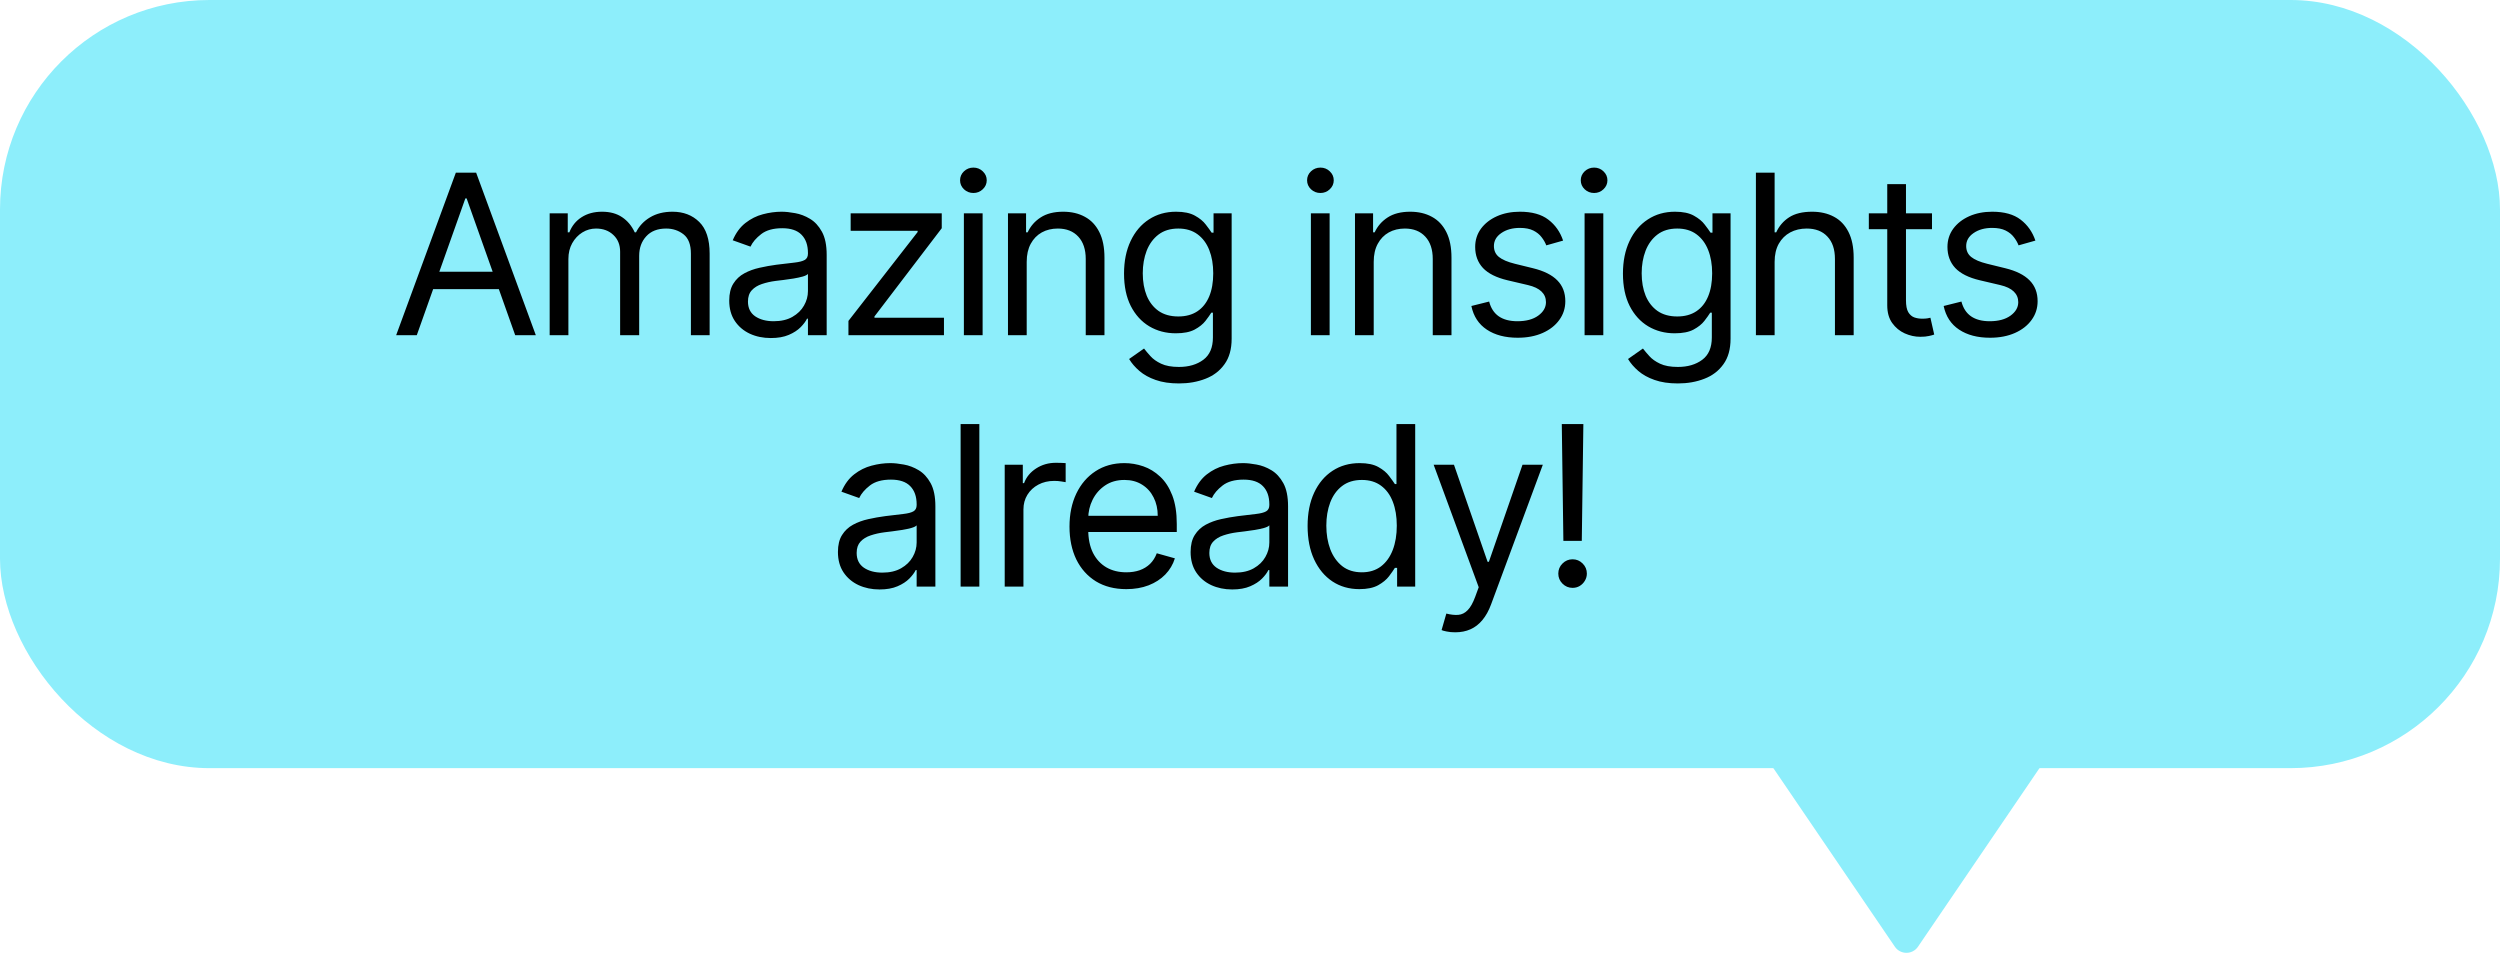
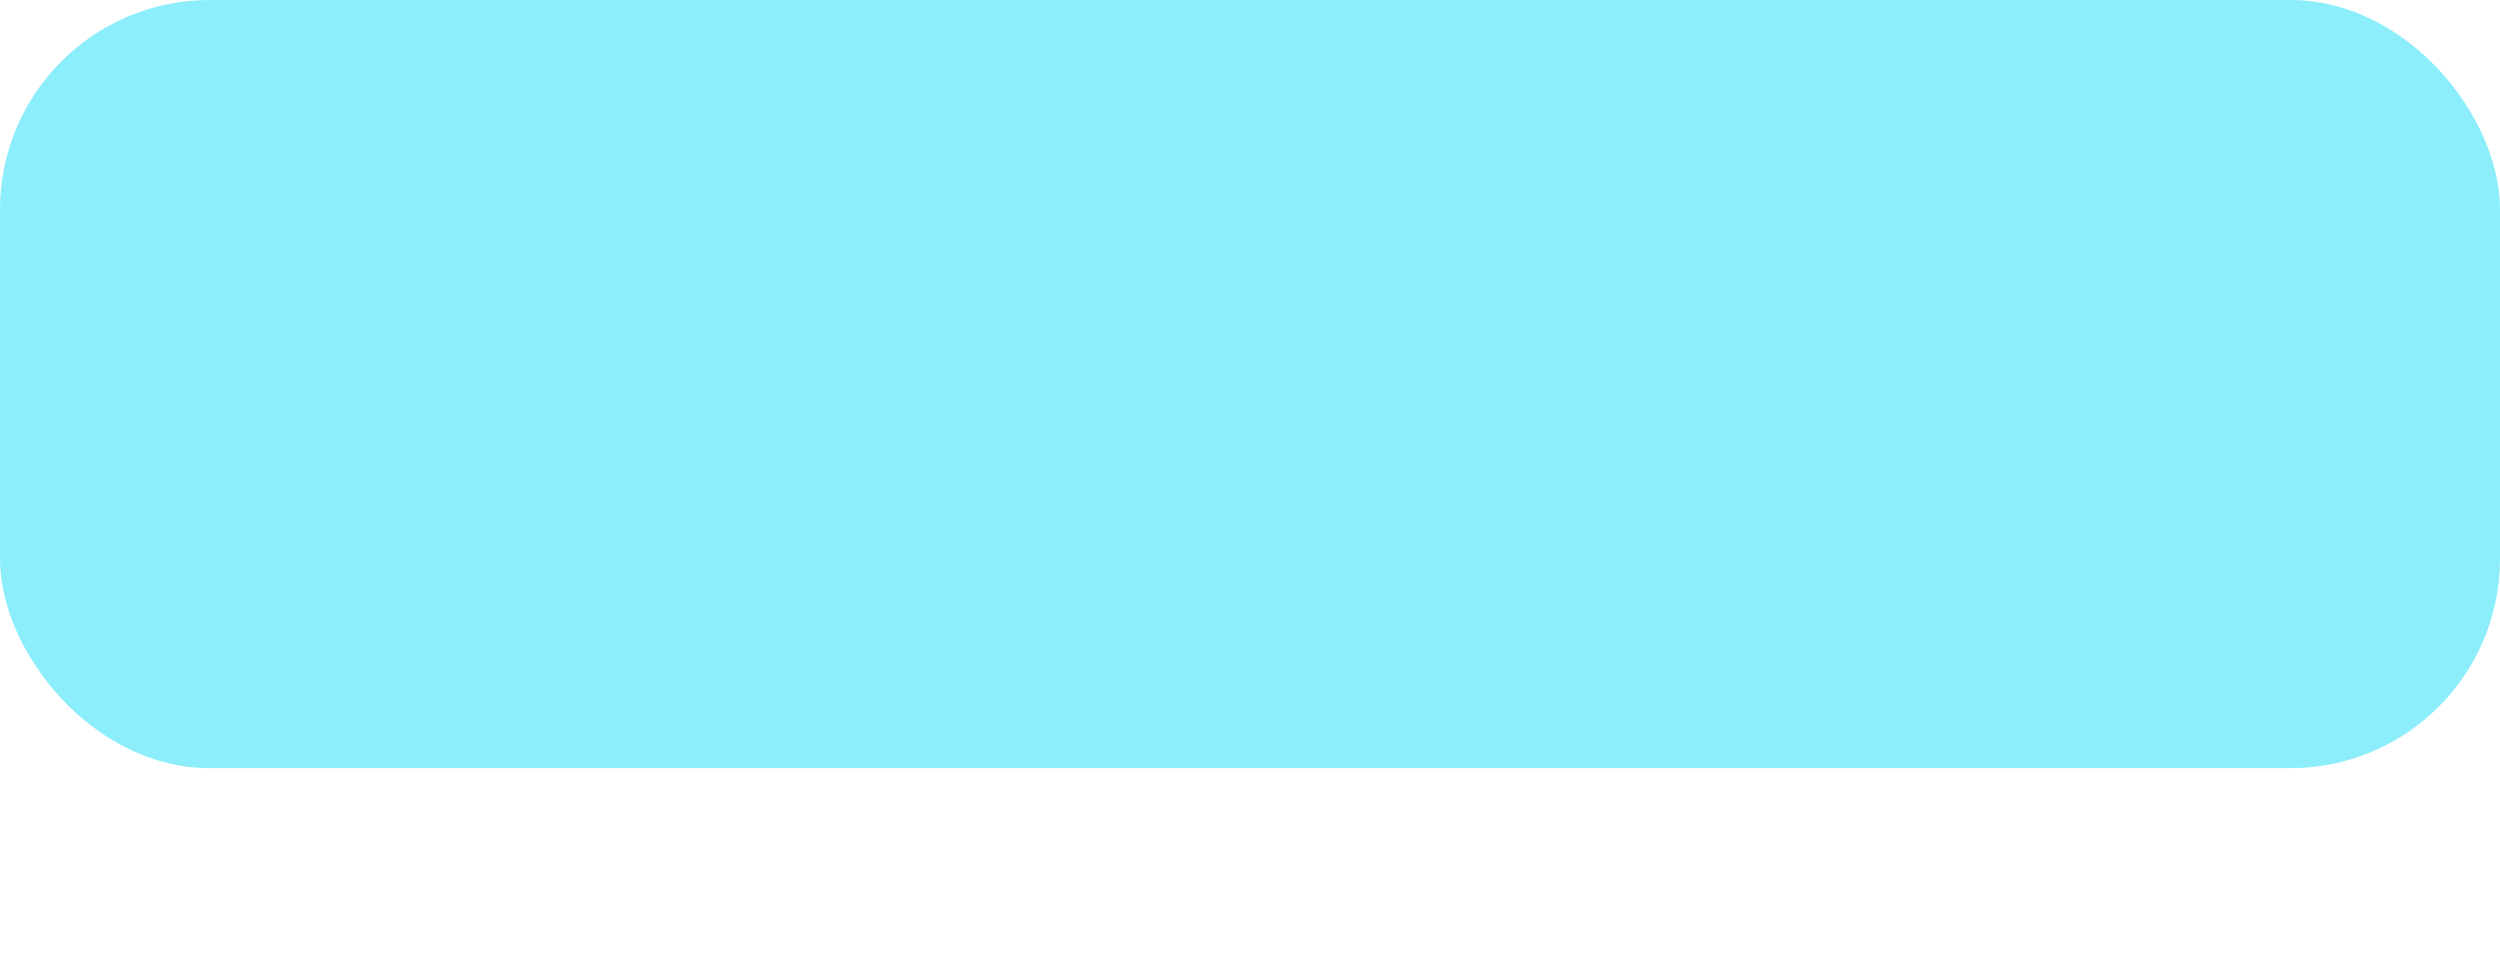
<svg xmlns="http://www.w3.org/2000/svg" width="179" height="69" viewBox="0 0 179 69" fill="none">
  <rect width="179" height="55" rx="15" fill="#8DEEFB" />
-   <path d="M137.327 67.785C136.93 68.368 136.07 68.368 135.673 67.785L123.274 49.563C122.822 48.899 123.298 48 124.101 48L148.899 48C149.702 48 150.178 48.899 149.726 49.563L137.327 67.785Z" fill="#8DEEFB" />
-   <path d="M29.842 24H28.365L32.638 12.364H34.092L38.365 24H36.888L33.41 14.204H33.32L29.842 24ZM30.388 19.454H36.342V20.704H30.388V19.454ZM39.356 24V15.273H40.651V16.636H40.765C40.947 16.171 41.24 15.809 41.645 15.551C42.051 15.29 42.538 15.159 43.106 15.159C43.681 15.159 44.161 15.29 44.543 15.551C44.93 15.809 45.231 16.171 45.447 16.636H45.538C45.761 16.186 46.096 15.828 46.543 15.562C46.99 15.294 47.526 15.159 48.151 15.159C48.931 15.159 49.57 15.403 50.066 15.892C50.562 16.377 50.81 17.133 50.81 18.159V24H49.469V18.159C49.469 17.515 49.293 17.055 48.941 16.778C48.589 16.502 48.174 16.364 47.697 16.364C47.083 16.364 46.608 16.549 46.27 16.921C45.933 17.288 45.765 17.754 45.765 18.318V24H44.401V18.023C44.401 17.526 44.24 17.127 43.918 16.824C43.596 16.517 43.181 16.364 42.674 16.364C42.325 16.364 42 16.456 41.697 16.642C41.397 16.828 41.155 17.085 40.969 17.415C40.788 17.741 40.697 18.117 40.697 18.546V24H39.356ZM55.19 24.204C54.637 24.204 54.135 24.1 53.684 23.892C53.234 23.68 52.876 23.375 52.611 22.977C52.345 22.576 52.213 22.091 52.213 21.523C52.213 21.023 52.311 20.617 52.508 20.307C52.705 19.992 52.968 19.746 53.298 19.568C53.628 19.39 53.991 19.258 54.389 19.171C54.791 19.079 55.194 19.008 55.599 18.954C56.13 18.886 56.559 18.835 56.889 18.801C57.222 18.763 57.465 18.701 57.616 18.614C57.772 18.526 57.849 18.375 57.849 18.159V18.114C57.849 17.553 57.696 17.117 57.389 16.807C57.086 16.496 56.626 16.341 56.008 16.341C55.368 16.341 54.866 16.481 54.503 16.761C54.139 17.042 53.883 17.341 53.736 17.659L52.463 17.204C52.69 16.674 52.993 16.261 53.372 15.966C53.755 15.667 54.171 15.458 54.622 15.341C55.077 15.22 55.523 15.159 55.963 15.159C56.243 15.159 56.565 15.193 56.929 15.261C57.296 15.326 57.65 15.46 57.991 15.665C58.336 15.869 58.622 16.178 58.849 16.591C59.077 17.004 59.19 17.557 59.19 18.25V24H57.849V22.818H57.781C57.69 23.008 57.539 23.21 57.327 23.426C57.114 23.642 56.832 23.826 56.48 23.977C56.128 24.129 55.698 24.204 55.19 24.204ZM55.395 23C55.925 23 56.372 22.896 56.736 22.688C57.103 22.479 57.38 22.21 57.565 21.881C57.755 21.551 57.849 21.204 57.849 20.841V19.614C57.792 19.682 57.667 19.744 57.474 19.801C57.285 19.854 57.065 19.901 56.815 19.943C56.569 19.981 56.328 20.015 56.093 20.046C55.862 20.072 55.675 20.095 55.531 20.114C55.183 20.159 54.857 20.233 54.554 20.335C54.255 20.434 54.012 20.583 53.827 20.784C53.645 20.981 53.554 21.25 53.554 21.591C53.554 22.057 53.726 22.409 54.071 22.648C54.419 22.883 54.861 23 55.395 23ZM60.748 24V22.977L65.702 16.614V16.523H60.907V15.273H67.429V16.341L62.611 22.659V22.75H67.588V24H60.748ZM69.014 24V15.273H70.355V24H69.014ZM69.696 13.818C69.434 13.818 69.209 13.729 69.019 13.551C68.834 13.373 68.741 13.159 68.741 12.909C68.741 12.659 68.834 12.445 69.019 12.267C69.209 12.089 69.434 12 69.696 12C69.957 12 70.18 12.089 70.366 12.267C70.555 12.445 70.65 12.659 70.65 12.909C70.65 13.159 70.555 13.373 70.366 13.551C70.18 13.729 69.957 13.818 69.696 13.818ZM73.512 18.75V24H72.171V15.273H73.466V16.636H73.58C73.784 16.193 74.095 15.837 74.512 15.568C74.928 15.296 75.466 15.159 76.125 15.159C76.716 15.159 77.233 15.28 77.676 15.523C78.12 15.761 78.464 16.125 78.71 16.614C78.957 17.099 79.08 17.712 79.08 18.454V24H77.739V18.546C77.739 17.86 77.561 17.326 77.205 16.943C76.849 16.557 76.36 16.364 75.739 16.364C75.311 16.364 74.928 16.456 74.591 16.642C74.258 16.828 73.995 17.099 73.801 17.454C73.608 17.811 73.512 18.242 73.512 18.75ZM84.413 27.454C83.765 27.454 83.208 27.371 82.742 27.204C82.276 27.042 81.888 26.826 81.578 26.557C81.271 26.292 81.026 26.008 80.845 25.704L81.913 24.954C82.034 25.114 82.187 25.296 82.373 25.5C82.559 25.708 82.812 25.888 83.134 26.04C83.46 26.195 83.886 26.273 84.413 26.273C85.117 26.273 85.699 26.102 86.157 25.761C86.615 25.421 86.845 24.886 86.845 24.159V22.386H86.731C86.632 22.546 86.492 22.742 86.311 22.977C86.132 23.208 85.875 23.415 85.538 23.597C85.204 23.775 84.754 23.864 84.186 23.864C83.481 23.864 82.848 23.697 82.288 23.364C81.731 23.03 81.29 22.546 80.964 21.909C80.642 21.273 80.481 20.5 80.481 19.591C80.481 18.697 80.638 17.919 80.953 17.256C81.267 16.589 81.704 16.074 82.265 15.71C82.826 15.343 83.473 15.159 84.208 15.159C84.776 15.159 85.227 15.254 85.561 15.443C85.898 15.629 86.155 15.841 86.333 16.079C86.515 16.314 86.655 16.508 86.754 16.659H86.89V15.273H88.186V24.25C88.186 25 88.015 25.61 87.674 26.079C87.337 26.553 86.882 26.9 86.311 27.119C85.742 27.343 85.11 27.454 84.413 27.454ZM84.367 22.659C84.905 22.659 85.36 22.536 85.731 22.29C86.102 22.044 86.384 21.689 86.578 21.227C86.771 20.765 86.867 20.212 86.867 19.568C86.867 18.939 86.773 18.384 86.583 17.903C86.394 17.422 86.114 17.046 85.742 16.773C85.371 16.5 84.913 16.364 84.367 16.364C83.799 16.364 83.326 16.508 82.947 16.796C82.572 17.083 82.29 17.47 82.1 17.954C81.915 18.439 81.822 18.977 81.822 19.568C81.822 20.174 81.917 20.71 82.106 21.176C82.299 21.638 82.583 22.002 82.958 22.267C83.337 22.528 83.807 22.659 84.367 22.659ZM93.86 24V15.273H95.201V24H93.86ZM94.542 13.818C94.281 13.818 94.055 13.729 93.866 13.551C93.68 13.373 93.587 13.159 93.587 12.909C93.587 12.659 93.68 12.445 93.866 12.267C94.055 12.089 94.281 12 94.542 12C94.803 12 95.027 12.089 95.212 12.267C95.402 12.445 95.496 12.659 95.496 12.909C95.496 13.159 95.402 13.373 95.212 13.551C95.027 13.729 94.803 13.818 94.542 13.818ZM98.358 18.75V24H97.017V15.273H98.312V16.636H98.426C98.631 16.193 98.941 15.837 99.358 15.568C99.775 15.296 100.312 15.159 100.972 15.159C101.562 15.159 102.079 15.28 102.523 15.523C102.966 15.761 103.311 16.125 103.557 16.614C103.803 17.099 103.926 17.712 103.926 18.454V24H102.585V18.546C102.585 17.86 102.407 17.326 102.051 16.943C101.695 16.557 101.206 16.364 100.585 16.364C100.157 16.364 99.775 16.456 99.437 16.642C99.104 16.828 98.841 17.099 98.648 17.454C98.454 17.811 98.358 18.242 98.358 18.75ZM111.918 17.227L110.714 17.568C110.638 17.367 110.526 17.172 110.378 16.983C110.234 16.79 110.037 16.631 109.787 16.506C109.537 16.381 109.217 16.318 108.827 16.318C108.293 16.318 107.848 16.441 107.492 16.688C107.14 16.93 106.964 17.239 106.964 17.614C106.964 17.947 107.085 18.21 107.327 18.403C107.57 18.597 107.948 18.758 108.464 18.886L109.759 19.204C110.539 19.394 111.121 19.684 111.503 20.074C111.886 20.46 112.077 20.958 112.077 21.568C112.077 22.068 111.933 22.515 111.645 22.909C111.361 23.303 110.964 23.614 110.452 23.841C109.941 24.068 109.346 24.182 108.668 24.182C107.778 24.182 107.041 23.989 106.458 23.602C105.875 23.216 105.505 22.651 105.35 21.909L106.623 21.591C106.744 22.061 106.973 22.413 107.31 22.648C107.651 22.883 108.096 23 108.645 23C109.27 23 109.767 22.867 110.134 22.602C110.505 22.333 110.691 22.011 110.691 21.636C110.691 21.333 110.585 21.079 110.373 20.875C110.161 20.667 109.835 20.511 109.395 20.409L107.941 20.068C107.142 19.879 106.555 19.585 106.18 19.188C105.808 18.786 105.623 18.284 105.623 17.682C105.623 17.189 105.761 16.754 106.037 16.375C106.318 15.996 106.698 15.699 107.18 15.483C107.664 15.267 108.214 15.159 108.827 15.159C109.691 15.159 110.369 15.348 110.861 15.727C111.358 16.106 111.71 16.606 111.918 17.227ZM113.456 24V15.273H114.797V24H113.456ZM114.138 13.818C113.876 13.818 113.651 13.729 113.461 13.551C113.276 13.373 113.183 13.159 113.183 12.909C113.183 12.659 113.276 12.445 113.461 12.267C113.651 12.089 113.876 12 114.138 12C114.399 12 114.622 12.089 114.808 12.267C114.997 12.445 115.092 12.659 115.092 12.909C115.092 13.159 114.997 13.373 114.808 13.551C114.622 13.729 114.399 13.818 114.138 13.818ZM120.135 27.454C119.488 27.454 118.931 27.371 118.465 27.204C117.999 27.042 117.611 26.826 117.3 26.557C116.993 26.292 116.749 26.008 116.567 25.704L117.635 24.954C117.757 25.114 117.91 25.296 118.096 25.5C118.281 25.708 118.535 25.888 118.857 26.04C119.183 26.195 119.609 26.273 120.135 26.273C120.84 26.273 121.421 26.102 121.88 25.761C122.338 25.421 122.567 24.886 122.567 24.159V22.386H122.453C122.355 22.546 122.215 22.742 122.033 22.977C121.855 23.208 121.597 23.415 121.26 23.597C120.927 23.775 120.476 23.864 119.908 23.864C119.203 23.864 118.571 23.697 118.01 23.364C117.453 23.03 117.012 22.546 116.686 21.909C116.364 21.273 116.203 20.5 116.203 19.591C116.203 18.697 116.361 17.919 116.675 17.256C116.989 16.589 117.427 16.074 117.988 15.71C118.548 15.343 119.196 15.159 119.931 15.159C120.499 15.159 120.95 15.254 121.283 15.443C121.62 15.629 121.878 15.841 122.056 16.079C122.238 16.314 122.378 16.508 122.476 16.659H122.613V15.273H123.908V24.25C123.908 25 123.738 25.61 123.397 26.079C123.06 26.553 122.605 26.9 122.033 27.119C121.465 27.343 120.832 27.454 120.135 27.454ZM120.09 22.659C120.628 22.659 121.082 22.536 121.453 22.29C121.825 22.044 122.107 21.689 122.3 21.227C122.493 20.765 122.59 20.212 122.59 19.568C122.59 18.939 122.495 18.384 122.306 17.903C122.116 17.422 121.836 17.046 121.465 16.773C121.094 16.5 120.635 16.364 120.09 16.364C119.522 16.364 119.048 16.508 118.669 16.796C118.294 17.083 118.012 17.47 117.823 17.954C117.637 18.439 117.544 18.977 117.544 19.568C117.544 20.174 117.639 20.71 117.828 21.176C118.022 21.638 118.306 22.002 118.681 22.267C119.06 22.528 119.529 22.659 120.09 22.659ZM127.063 18.75V24H125.723V12.364H127.063V16.636H127.177C127.382 16.186 127.688 15.828 128.098 15.562C128.51 15.294 129.06 15.159 129.745 15.159C130.34 15.159 130.861 15.278 131.308 15.517C131.755 15.752 132.101 16.114 132.348 16.602C132.598 17.087 132.723 17.704 132.723 18.454V24H131.382V18.546C131.382 17.852 131.202 17.316 130.842 16.938C130.486 16.555 129.992 16.364 129.359 16.364C128.92 16.364 128.526 16.456 128.177 16.642C127.832 16.828 127.56 17.099 127.359 17.454C127.162 17.811 127.063 18.242 127.063 18.75ZM138.331 15.273V16.409H133.808V15.273H138.331ZM135.127 13.182H136.468V21.5C136.468 21.879 136.522 22.163 136.632 22.352C136.746 22.538 136.89 22.663 137.064 22.727C137.242 22.788 137.43 22.818 137.627 22.818C137.774 22.818 137.896 22.811 137.99 22.796C138.085 22.776 138.161 22.761 138.218 22.75L138.49 23.954C138.399 23.989 138.272 24.023 138.11 24.057C137.947 24.095 137.74 24.114 137.49 24.114C137.111 24.114 136.74 24.032 136.377 23.869C136.017 23.706 135.718 23.458 135.479 23.125C135.244 22.792 135.127 22.371 135.127 21.864V13.182ZM145.734 17.227L144.529 17.568C144.453 17.367 144.342 17.172 144.194 16.983C144.05 16.79 143.853 16.631 143.603 16.506C143.353 16.381 143.033 16.318 142.643 16.318C142.109 16.318 141.664 16.441 141.308 16.688C140.955 16.93 140.779 17.239 140.779 17.614C140.779 17.947 140.9 18.21 141.143 18.403C141.385 18.597 141.764 18.758 142.279 18.886L143.575 19.204C144.355 19.394 144.936 19.684 145.319 20.074C145.702 20.46 145.893 20.958 145.893 21.568C145.893 22.068 145.749 22.515 145.461 22.909C145.177 23.303 144.779 23.614 144.268 23.841C143.757 24.068 143.162 24.182 142.484 24.182C141.594 24.182 140.857 23.989 140.274 23.602C139.69 23.216 139.321 22.651 139.166 21.909L140.438 21.591C140.56 22.061 140.789 22.413 141.126 22.648C141.467 22.883 141.912 23 142.461 23C143.086 23 143.582 22.867 143.95 22.602C144.321 22.333 144.507 22.011 144.507 21.636C144.507 21.333 144.4 21.079 144.188 20.875C143.976 20.667 143.65 20.511 143.211 20.409L141.757 20.068C140.957 19.879 140.37 19.585 139.995 19.188C139.624 18.786 139.438 18.284 139.438 17.682C139.438 17.189 139.577 16.754 139.853 16.375C140.133 15.996 140.514 15.699 140.995 15.483C141.48 15.267 142.029 15.159 142.643 15.159C143.507 15.159 144.185 15.348 144.677 15.727C145.173 16.106 145.525 16.606 145.734 17.227ZM62.973 42.205C62.42 42.205 61.918 42.1 61.467 41.892C61.017 41.68 60.659 41.375 60.393 40.977C60.128 40.576 59.996 40.091 59.996 39.523C59.996 39.023 60.094 38.617 60.291 38.307C60.488 37.992 60.751 37.746 61.081 37.568C61.41 37.39 61.774 37.258 62.172 37.17C62.573 37.08 62.977 37.008 63.382 36.955C63.912 36.886 64.342 36.835 64.672 36.801C65.005 36.763 65.248 36.701 65.399 36.614C65.554 36.526 65.632 36.375 65.632 36.159V36.114C65.632 35.553 65.479 35.117 65.172 34.807C64.869 34.496 64.409 34.341 63.791 34.341C63.151 34.341 62.649 34.481 62.285 34.761C61.922 35.042 61.666 35.341 61.518 35.659L60.246 35.205C60.473 34.674 60.776 34.261 61.155 33.966C61.537 33.667 61.954 33.458 62.405 33.341C62.859 33.22 63.306 33.159 63.746 33.159C64.026 33.159 64.348 33.193 64.712 33.261C65.079 33.326 65.433 33.46 65.774 33.665C66.119 33.869 66.405 34.178 66.632 34.591C66.859 35.004 66.973 35.557 66.973 36.25V42H65.632V40.818H65.564C65.473 41.008 65.321 41.21 65.109 41.426C64.897 41.642 64.615 41.826 64.263 41.977C63.91 42.129 63.48 42.205 62.973 42.205ZM63.178 41C63.708 41 64.155 40.896 64.518 40.688C64.886 40.479 65.162 40.21 65.348 39.881C65.537 39.551 65.632 39.205 65.632 38.841V37.614C65.575 37.682 65.45 37.744 65.257 37.801C65.068 37.854 64.848 37.901 64.598 37.943C64.352 37.981 64.111 38.015 63.876 38.045C63.645 38.072 63.458 38.095 63.314 38.114C62.965 38.159 62.64 38.233 62.337 38.335C62.037 38.434 61.795 38.583 61.609 38.784C61.428 38.981 61.337 39.25 61.337 39.591C61.337 40.057 61.509 40.409 61.854 40.648C62.202 40.883 62.643 41 63.178 41ZM70.121 30.364V42H68.78V30.364H70.121ZM71.937 42V33.273H73.233V34.591H73.324C73.483 34.159 73.771 33.809 74.187 33.54C74.604 33.271 75.074 33.136 75.596 33.136C75.695 33.136 75.818 33.138 75.966 33.142C76.113 33.146 76.225 33.151 76.301 33.159V34.523C76.255 34.511 76.151 34.494 75.988 34.472C75.829 34.445 75.661 34.432 75.483 34.432C75.058 34.432 74.68 34.521 74.346 34.699C74.017 34.873 73.755 35.115 73.562 35.426C73.373 35.733 73.278 36.083 73.278 36.477V42H71.937ZM80.644 42.182C79.803 42.182 79.078 41.996 78.468 41.625C77.862 41.25 77.394 40.727 77.064 40.057C76.739 39.383 76.576 38.599 76.576 37.705C76.576 36.811 76.739 36.023 77.064 35.341C77.394 34.655 77.852 34.121 78.439 33.739C79.03 33.352 79.72 33.159 80.507 33.159C80.962 33.159 81.411 33.235 81.854 33.386C82.297 33.538 82.701 33.784 83.064 34.125C83.428 34.462 83.718 34.909 83.934 35.466C84.15 36.023 84.257 36.708 84.257 37.523V38.091H77.53V36.932H82.894C82.894 36.439 82.795 36 82.598 35.614C82.405 35.227 82.129 34.922 81.769 34.699C81.413 34.475 80.992 34.364 80.507 34.364C79.973 34.364 79.511 34.496 79.121 34.761C78.735 35.023 78.437 35.364 78.229 35.784C78.021 36.205 77.917 36.655 77.917 37.136V37.909C77.917 38.568 78.03 39.127 78.257 39.585C78.489 40.04 78.809 40.386 79.218 40.625C79.627 40.86 80.102 40.977 80.644 40.977C80.996 40.977 81.314 40.928 81.598 40.83C81.886 40.727 82.134 40.576 82.343 40.375C82.551 40.17 82.712 39.917 82.826 39.614L84.121 39.977C83.985 40.417 83.756 40.803 83.434 41.136C83.112 41.466 82.714 41.724 82.24 41.909C81.767 42.091 81.235 42.182 80.644 42.182ZM88.225 42.205C87.672 42.205 87.171 42.1 86.72 41.892C86.269 41.68 85.911 41.375 85.646 40.977C85.381 40.576 85.248 40.091 85.248 39.523C85.248 39.023 85.347 38.617 85.544 38.307C85.741 37.992 86.004 37.746 86.333 37.568C86.663 37.39 87.027 37.258 87.424 37.17C87.826 37.08 88.229 37.008 88.635 36.955C89.165 36.886 89.595 36.835 89.924 36.801C90.258 36.763 90.5 36.701 90.652 36.614C90.807 36.526 90.885 36.375 90.885 36.159V36.114C90.885 35.553 90.731 35.117 90.424 34.807C90.121 34.496 89.661 34.341 89.044 34.341C88.403 34.341 87.902 34.481 87.538 34.761C87.174 35.042 86.919 35.341 86.771 35.659L85.498 35.205C85.725 34.674 86.028 34.261 86.407 33.966C86.79 33.667 87.207 33.458 87.657 33.341C88.112 33.22 88.559 33.159 88.998 33.159C89.278 33.159 89.6 33.193 89.964 33.261C90.332 33.326 90.686 33.46 91.027 33.665C91.371 33.869 91.657 34.178 91.885 34.591C92.112 35.004 92.225 35.557 92.225 36.25V42H90.885V40.818H90.816C90.725 41.008 90.574 41.21 90.362 41.426C90.15 41.642 89.868 41.826 89.515 41.977C89.163 42.129 88.733 42.205 88.225 42.205ZM88.43 41C88.96 41 89.407 40.896 89.771 40.688C90.138 40.479 90.415 40.21 90.6 39.881C90.79 39.551 90.885 39.205 90.885 38.841V37.614C90.828 37.682 90.703 37.744 90.51 37.801C90.32 37.854 90.1 37.901 89.85 37.943C89.604 37.981 89.364 38.015 89.129 38.045C88.898 38.072 88.71 38.095 88.566 38.114C88.218 38.159 87.892 38.233 87.589 38.335C87.29 38.434 87.047 38.583 86.862 38.784C86.68 38.981 86.589 39.25 86.589 39.591C86.589 40.057 86.761 40.409 87.106 40.648C87.455 40.883 87.896 41 88.43 41ZM97.328 42.182C96.601 42.182 95.959 41.998 95.402 41.631C94.845 41.26 94.41 40.737 94.095 40.062C93.781 39.385 93.624 38.583 93.624 37.659C93.624 36.742 93.781 35.947 94.095 35.273C94.41 34.599 94.847 34.078 95.408 33.71C95.969 33.343 96.616 33.159 97.351 33.159C97.919 33.159 98.368 33.254 98.698 33.443C99.031 33.629 99.285 33.841 99.459 34.08C99.637 34.314 99.775 34.508 99.874 34.659H99.987V30.364H101.328V42H100.033V40.659H99.874C99.775 40.818 99.635 41.019 99.453 41.261C99.272 41.5 99.012 41.714 98.675 41.903C98.338 42.089 97.889 42.182 97.328 42.182ZM97.51 40.977C98.048 40.977 98.503 40.837 98.874 40.557C99.245 40.273 99.527 39.881 99.72 39.381C99.914 38.877 100.01 38.295 100.01 37.636C100.01 36.985 99.915 36.415 99.726 35.926C99.537 35.434 99.256 35.051 98.885 34.778C98.514 34.502 98.056 34.364 97.51 34.364C96.942 34.364 96.469 34.51 96.09 34.801C95.715 35.089 95.433 35.481 95.243 35.977C95.058 36.47 94.965 37.023 94.965 37.636C94.965 38.258 95.059 38.822 95.249 39.33C95.442 39.833 95.726 40.235 96.101 40.534C96.48 40.83 96.95 40.977 97.51 40.977ZM104.194 45.273C103.967 45.273 103.764 45.254 103.586 45.216C103.408 45.182 103.285 45.148 103.217 45.114L103.558 43.932C103.883 44.015 104.171 44.045 104.421 44.023C104.671 44 104.893 43.888 105.086 43.688C105.283 43.49 105.463 43.17 105.626 42.727L105.876 42.045L102.649 33.273H104.103L106.512 40.227H106.603L109.012 33.273H110.467L106.762 43.273C106.596 43.724 106.389 44.097 106.143 44.392C105.897 44.691 105.611 44.913 105.285 45.057C104.963 45.201 104.599 45.273 104.194 45.273ZM113.369 30.364L113.256 38.727H111.938L111.824 30.364H113.369ZM112.597 42.091C112.316 42.091 112.076 41.99 111.875 41.79C111.674 41.589 111.574 41.349 111.574 41.068C111.574 40.788 111.674 40.547 111.875 40.347C112.076 40.146 112.316 40.045 112.597 40.045C112.877 40.045 113.117 40.146 113.318 40.347C113.519 40.547 113.619 40.788 113.619 41.068C113.619 41.254 113.572 41.424 113.477 41.58C113.386 41.735 113.263 41.86 113.108 41.955C112.956 42.045 112.786 42.091 112.597 42.091Z" fill="black" />
</svg>